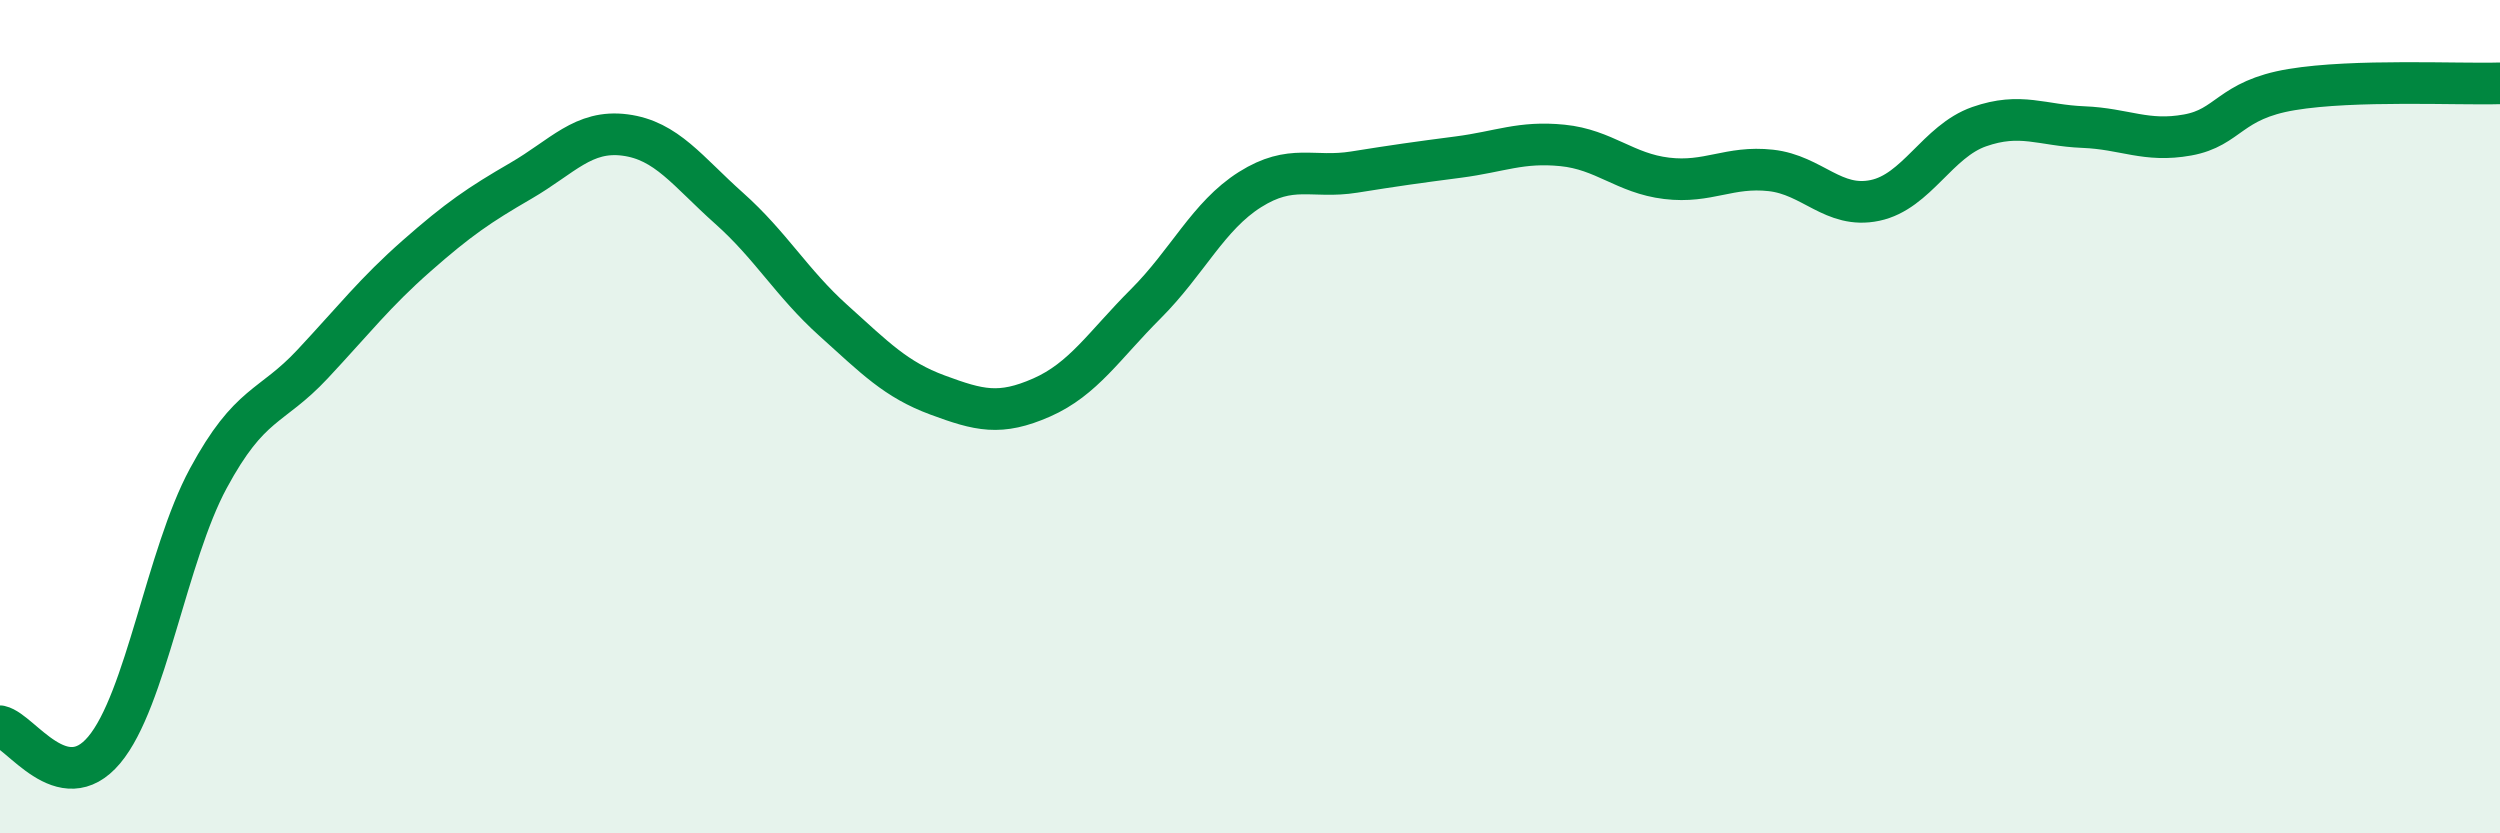
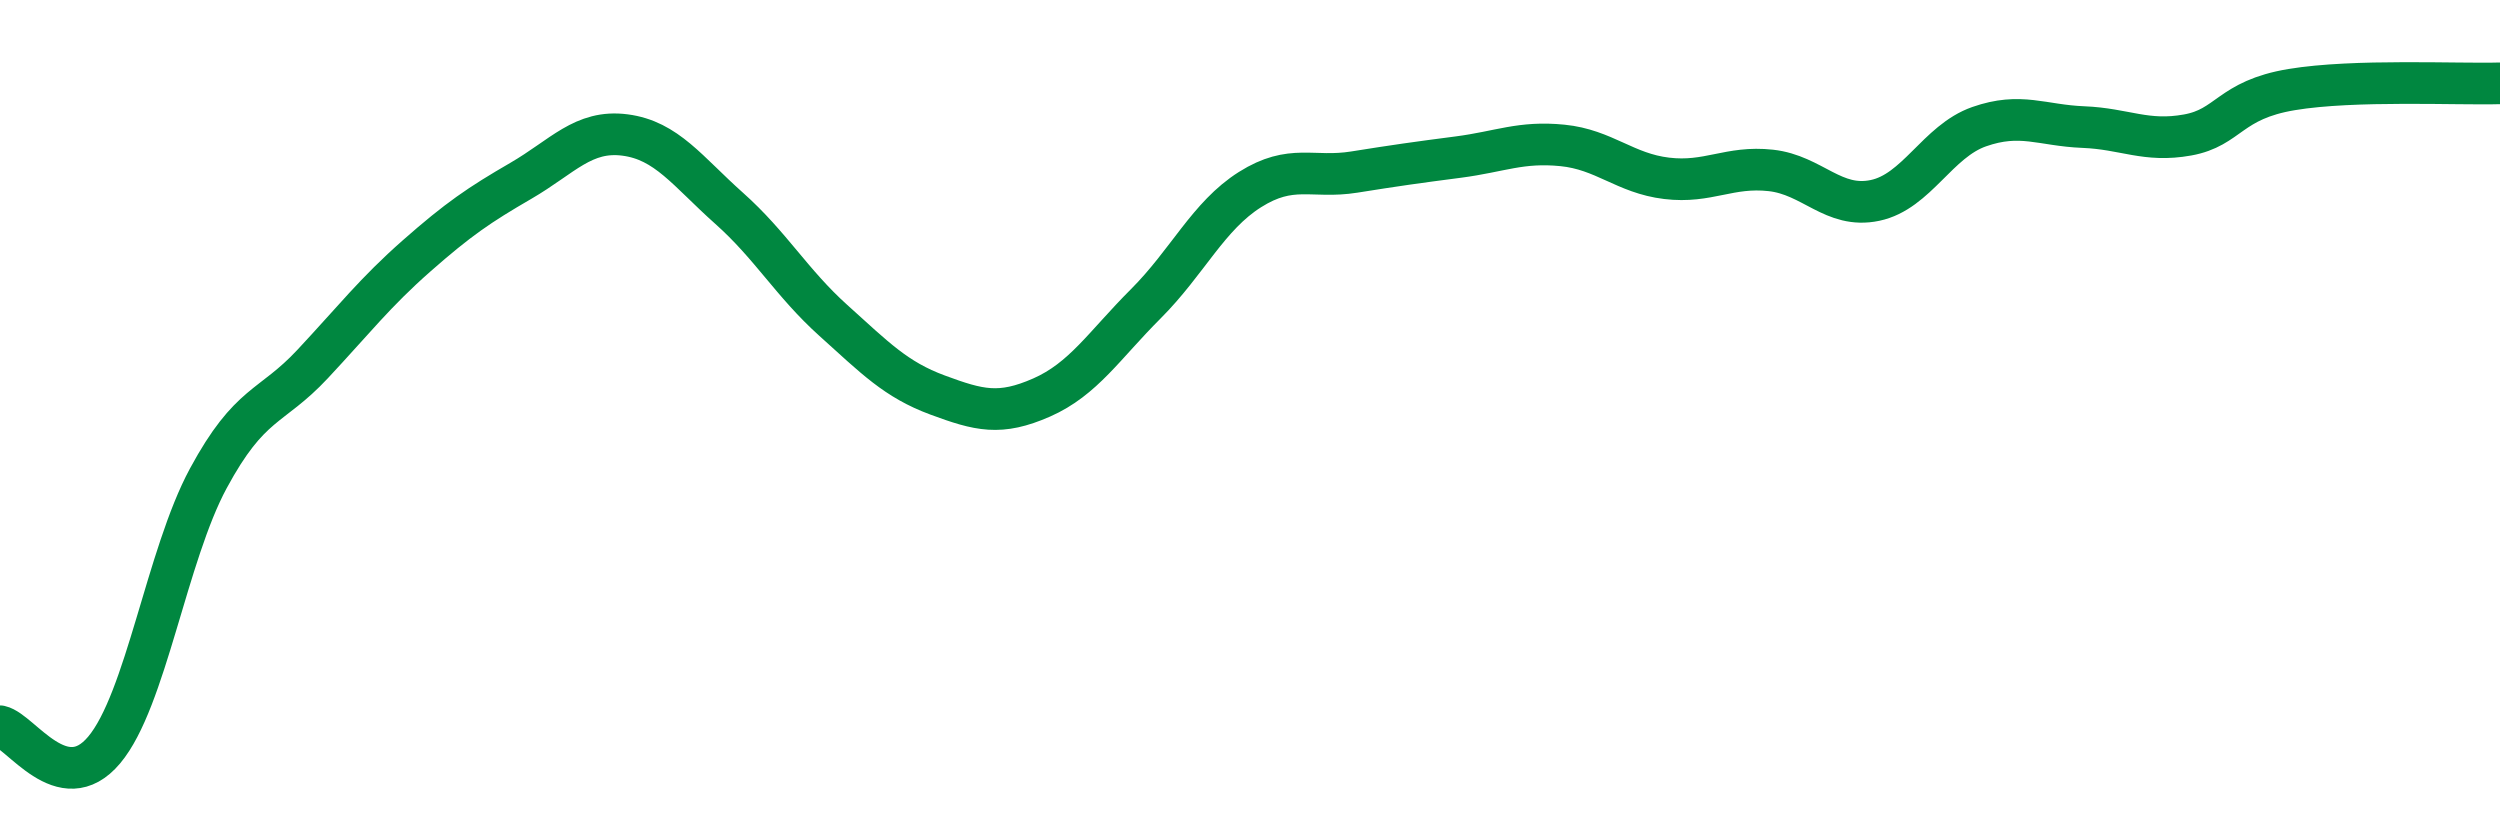
<svg xmlns="http://www.w3.org/2000/svg" width="60" height="20" viewBox="0 0 60 20">
-   <path d="M 0,17.43 C 0.5,17.54 1.5,19.19 2.5,18 C 3.5,16.81 4,13.33 5,11.48 C 6,9.63 6.5,9.81 7.5,8.74 C 8.5,7.67 9,7.02 10,6.14 C 11,5.26 11.5,4.92 12.5,4.34 C 13.5,3.76 14,3.11 15,3.24 C 16,3.37 16.5,4.11 17.5,5 C 18.5,5.89 19,6.79 20,7.69 C 21,8.59 21.5,9.11 22.5,9.48 C 23.5,9.85 24,9.98 25,9.54 C 26,9.1 26.5,8.29 27.5,7.29 C 28.5,6.29 29,5.18 30,4.55 C 31,3.92 31.5,4.29 32.5,4.13 C 33.5,3.97 34,3.9 35,3.77 C 36,3.64 36.5,3.39 37.5,3.49 C 38.5,3.59 39,4.16 40,4.28 C 41,4.4 41.5,3.98 42.5,4.09 C 43.5,4.2 44,5.02 45,4.81 C 46,4.6 46.5,3.39 47.5,3.04 C 48.5,2.69 49,3.01 50,3.05 C 51,3.09 51.5,3.42 52.5,3.24 C 53.5,3.06 53.5,2.4 55,2.15 C 56.5,1.9 59,2.03 60,2L60 20L0 20Z" fill="#008740" opacity="0.1" stroke-linecap="round" stroke-linejoin="round" />
  <path d="M 0,17.43 C 0.5,17.54 1.5,19.19 2.5,18 C 3.5,16.81 4,13.33 5,11.48 C 6,9.63 6.5,9.81 7.5,8.74 C 8.5,7.67 9,7.02 10,6.14 C 11,5.26 11.5,4.92 12.5,4.34 C 13.5,3.76 14,3.11 15,3.24 C 16,3.37 16.5,4.11 17.5,5 C 18.5,5.89 19,6.79 20,7.69 C 21,8.59 21.5,9.11 22.5,9.48 C 23.5,9.85 24,9.98 25,9.54 C 26,9.1 26.5,8.29 27.5,7.29 C 28.5,6.29 29,5.18 30,4.55 C 31,3.92 31.5,4.29 32.5,4.13 C 33.5,3.97 34,3.9 35,3.77 C 36,3.64 36.5,3.39 37.5,3.49 C 38.5,3.59 39,4.16 40,4.28 C 41,4.4 41.5,3.98 42.5,4.09 C 43.5,4.2 44,5.02 45,4.81 C 46,4.6 46.5,3.39 47.5,3.04 C 48.5,2.69 49,3.01 50,3.05 C 51,3.09 51.5,3.42 52.5,3.24 C 53.5,3.06 53.5,2.4 55,2.15 C 56.5,1.9 59,2.03 60,2" stroke="#008740" stroke-width="1" fill="none" stroke-linecap="round" stroke-linejoin="round" />
</svg>